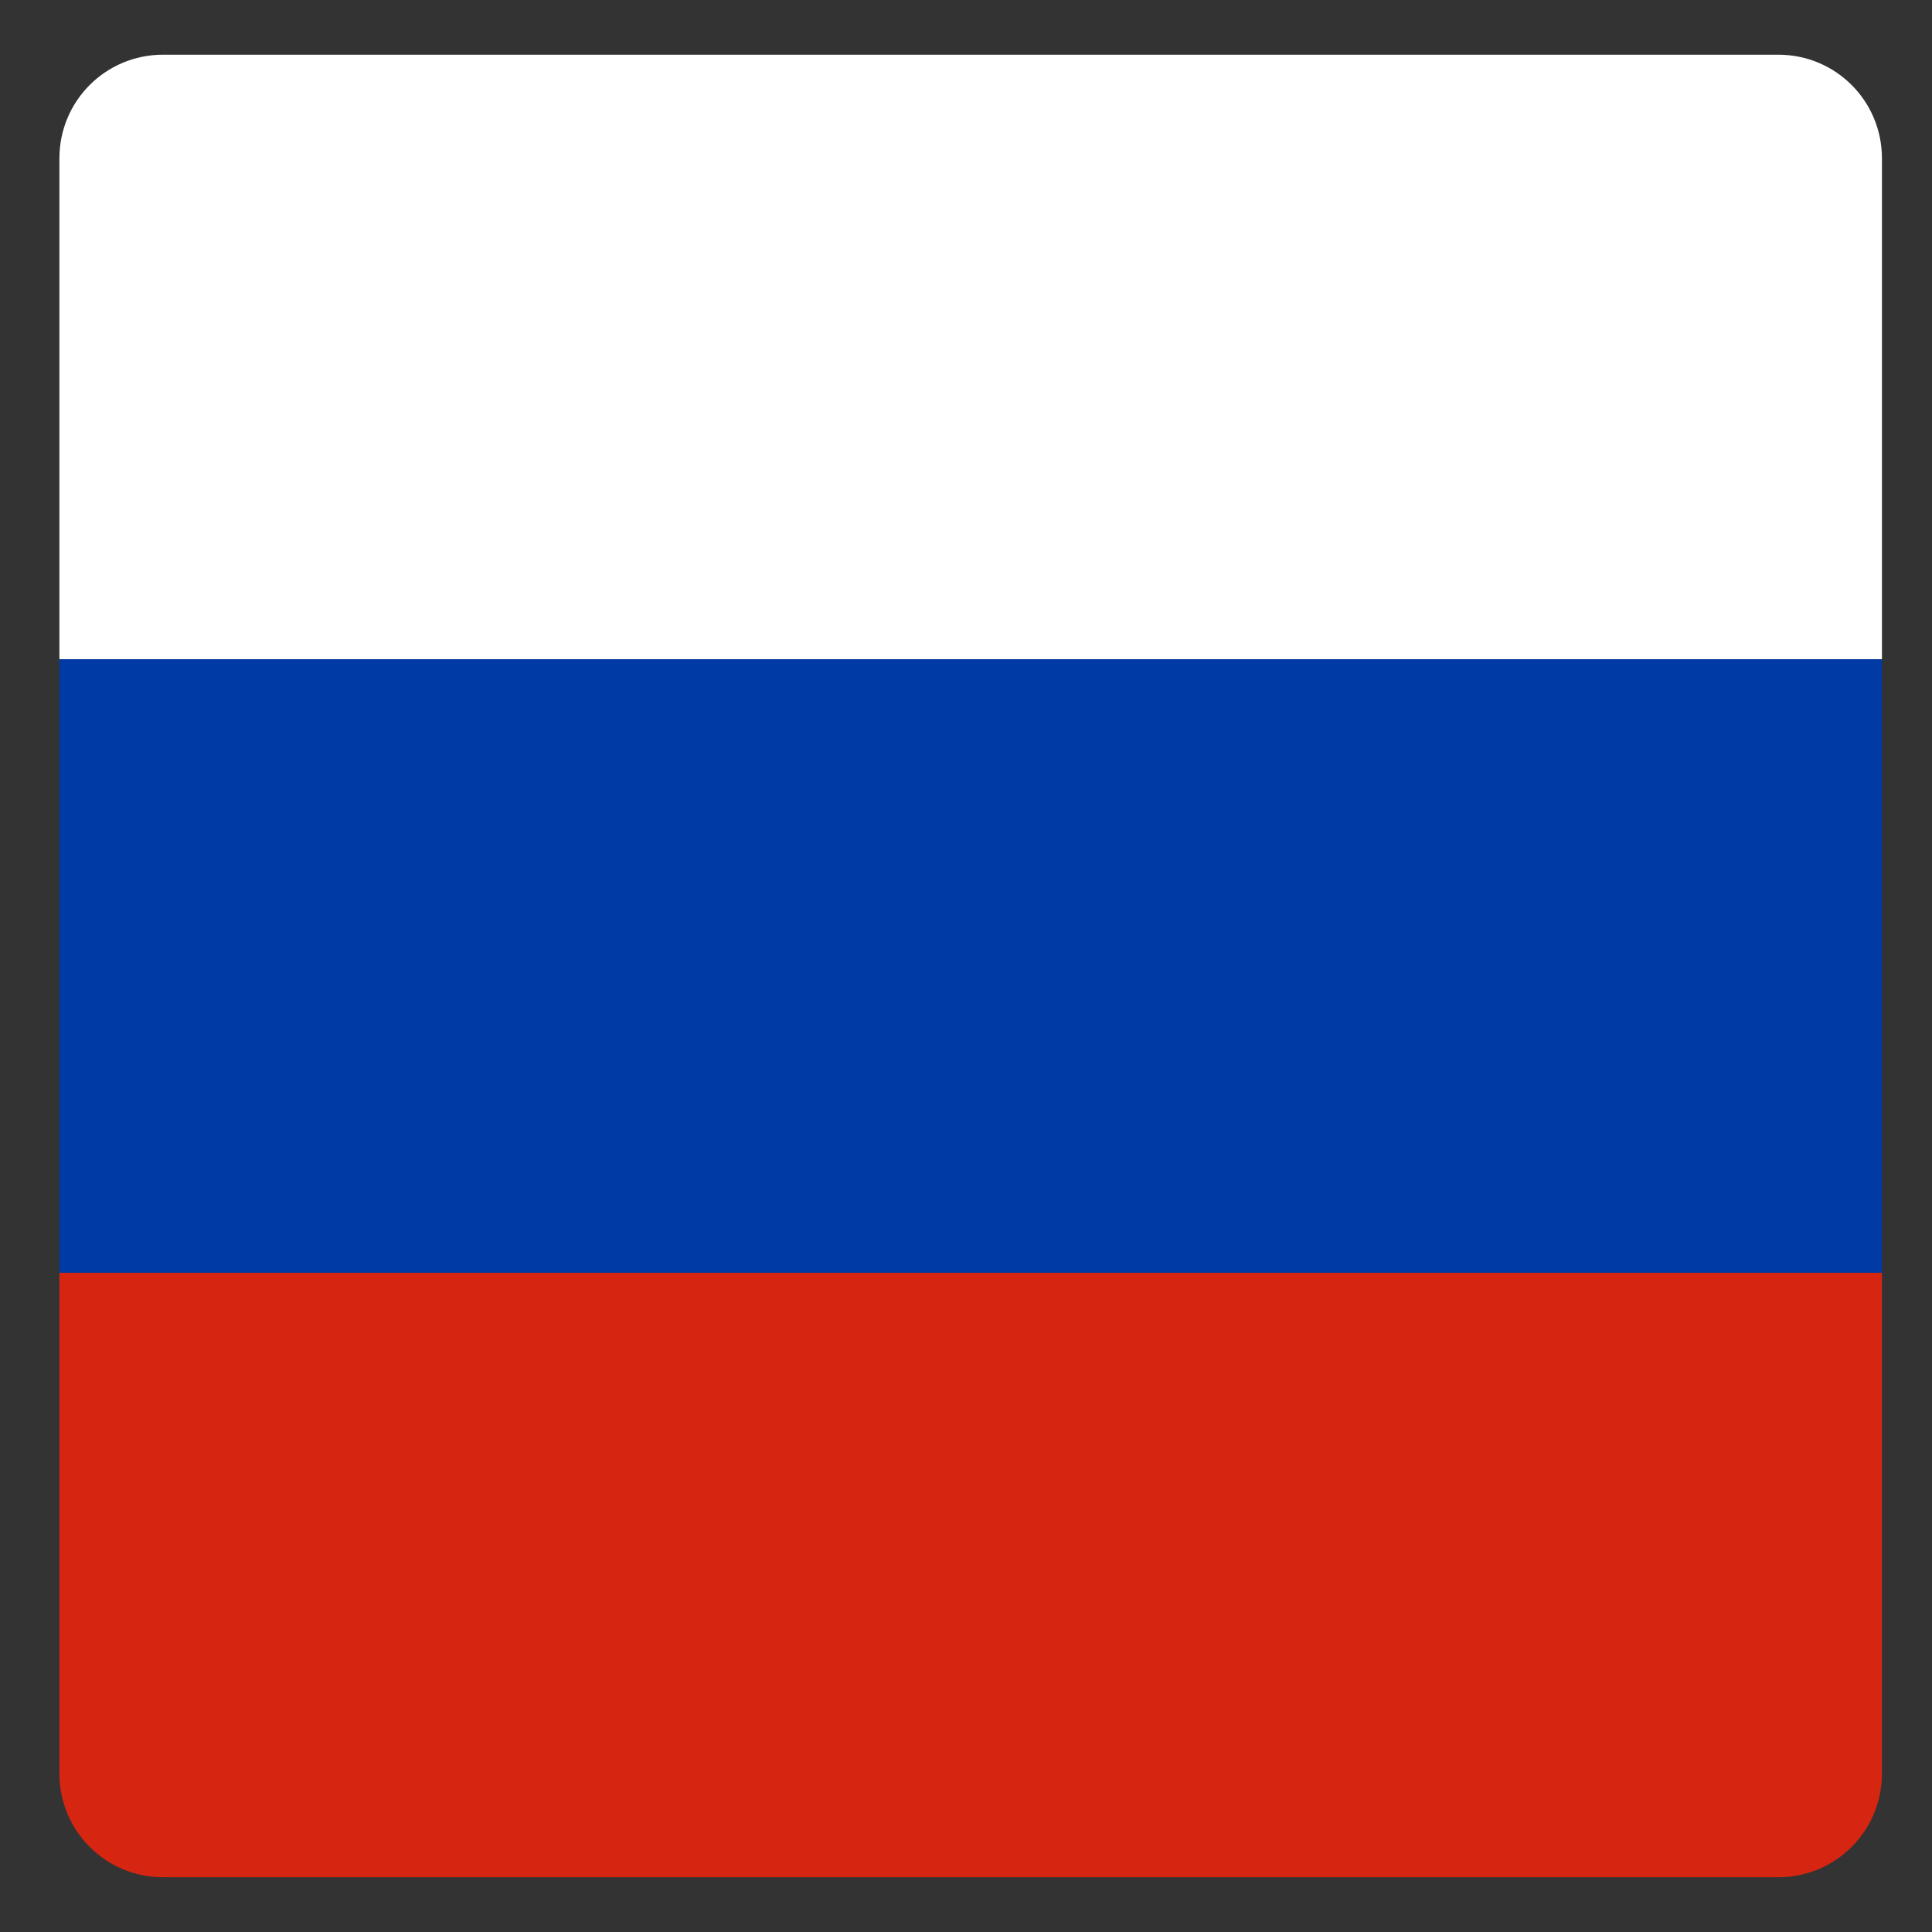
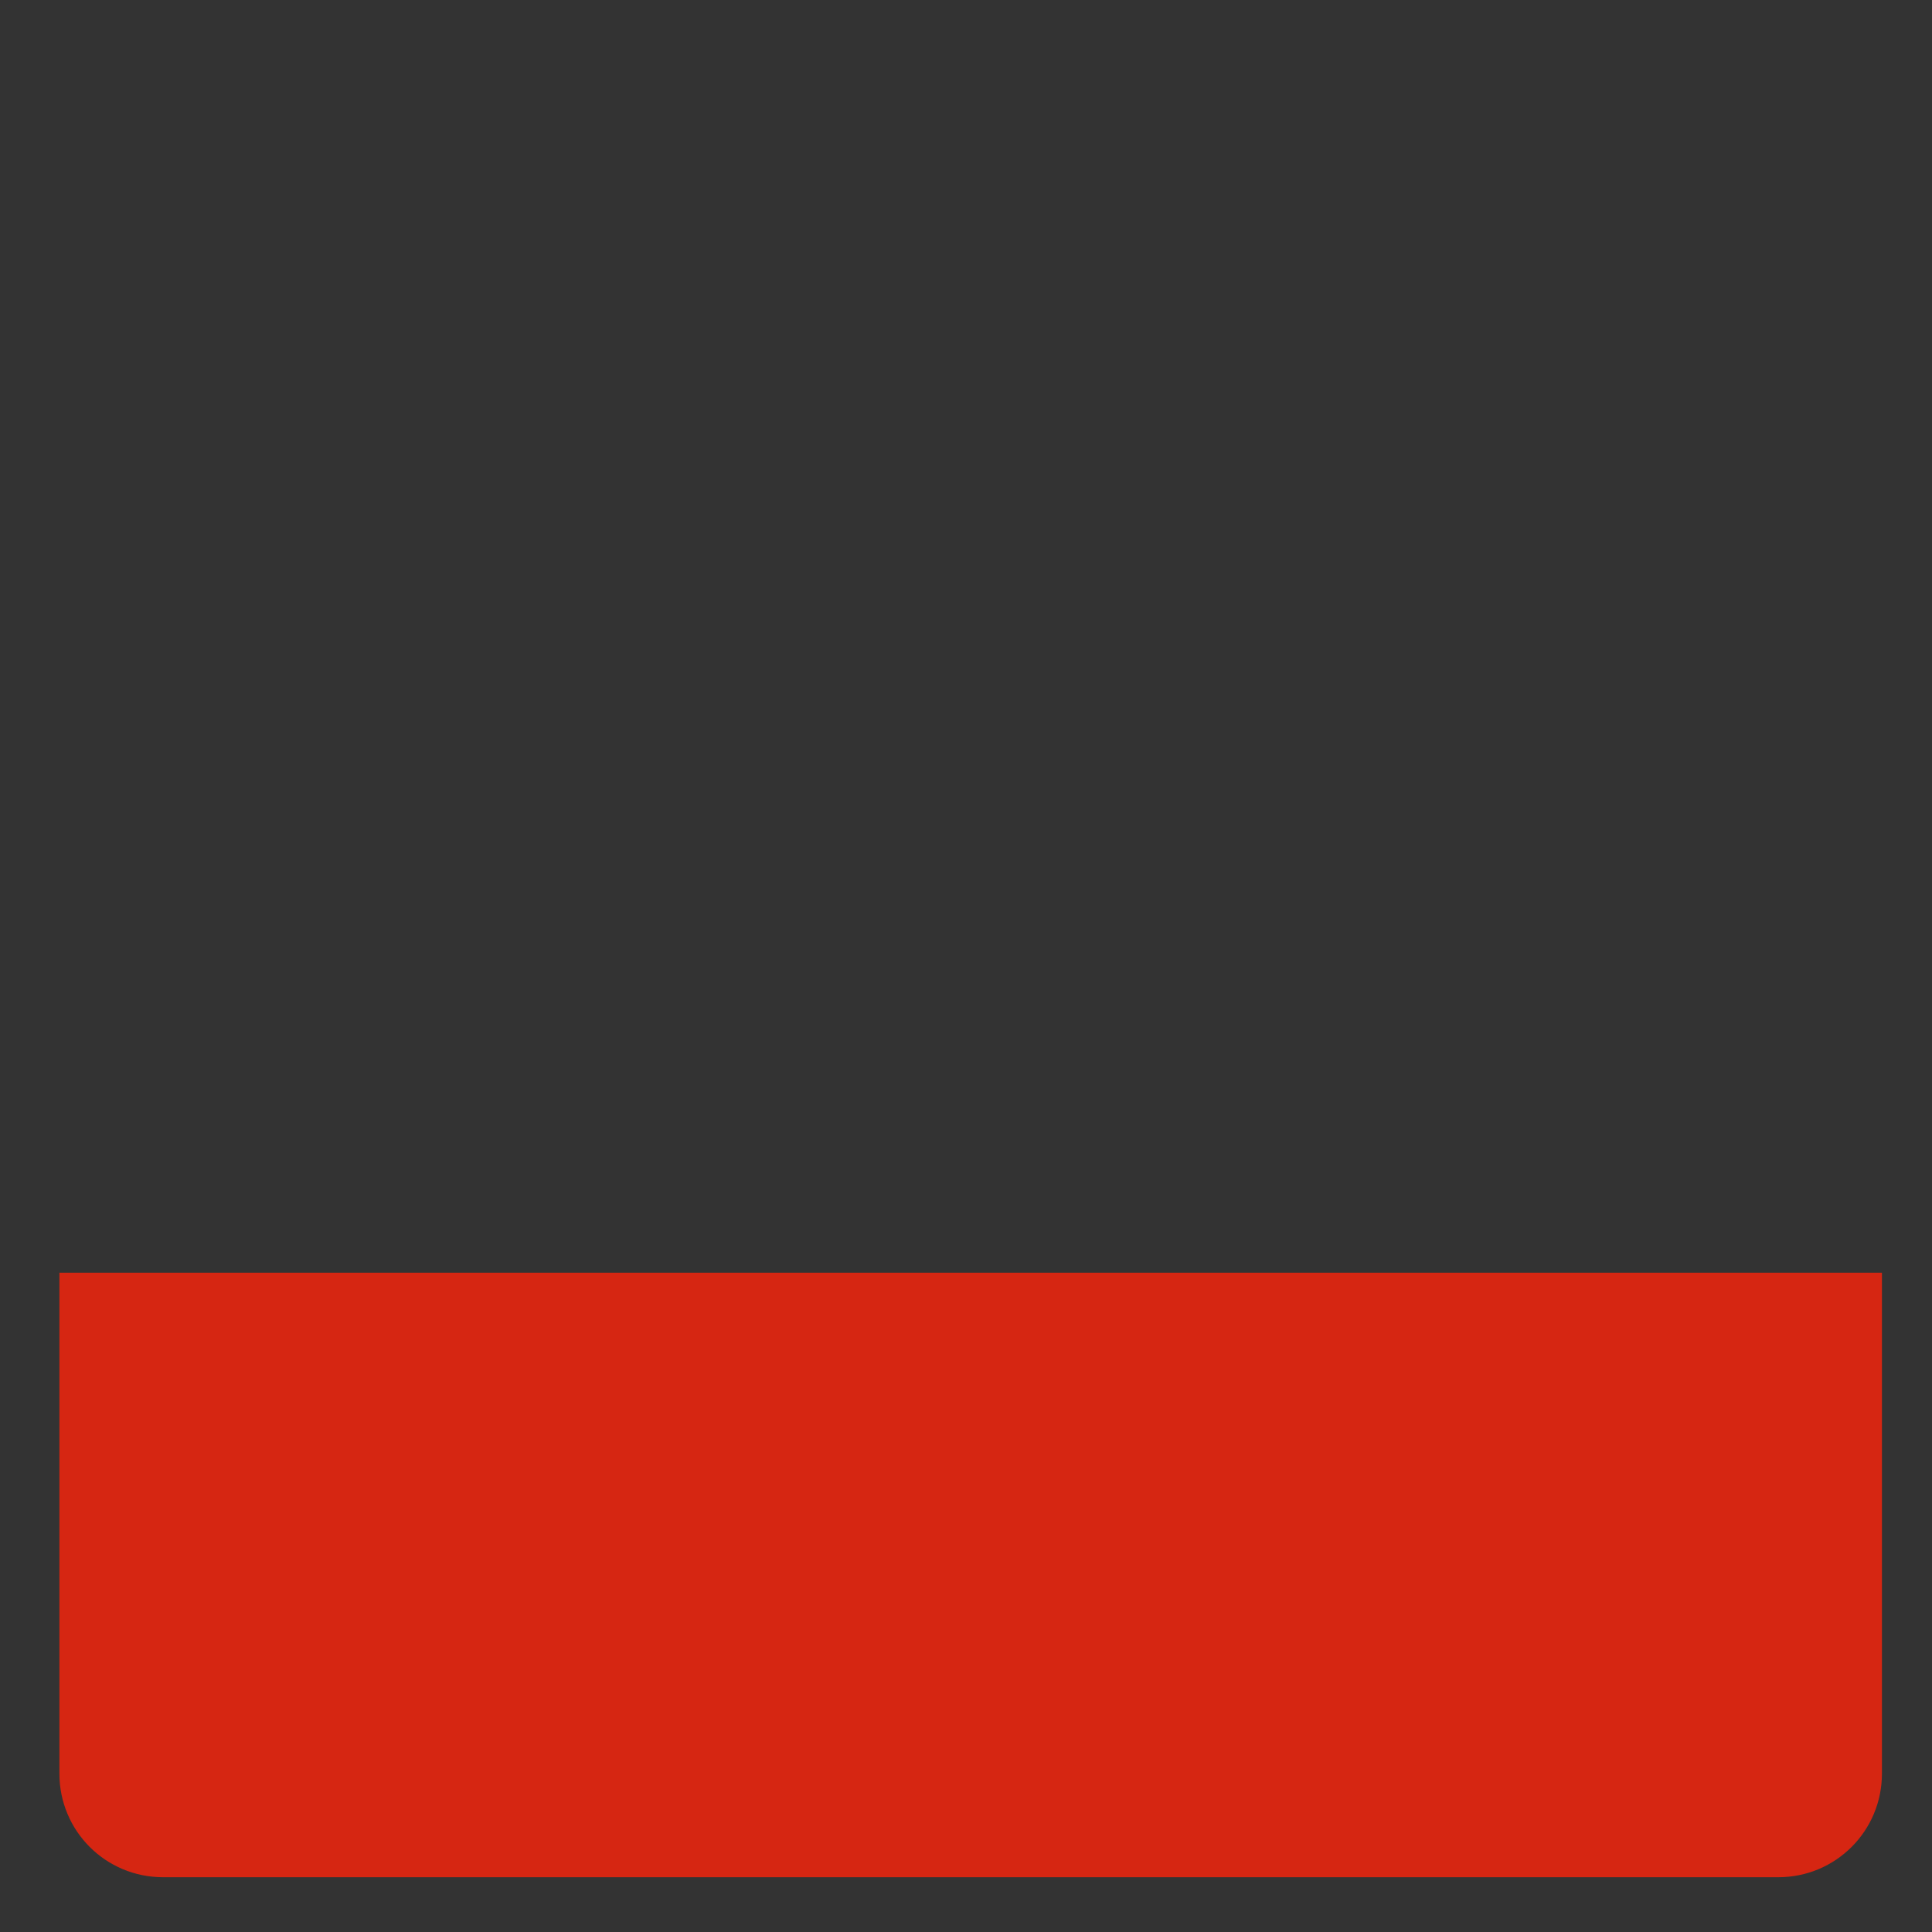
<svg xmlns="http://www.w3.org/2000/svg" height="210mm" id="svg6336" version="1.1" viewBox="0 0 210 210" width="210mm">
  <rect x="0" y="0" width="210" height="210" fill="#333333" stroke="none" />
  <defs id="defs6330" />
  <g id="layer1" transform="translate(0,-87)">
-     <path d="M 66.887 22.436 C 43.331 22.436 24.367 41.399 24.367 64.955 L 24.367 270.395 L 316.541 270.395 L 479.744 270.395 L 771.918 270.395 L 771.918 64.955 C 771.918 41.399 752.954 22.436 729.398 22.436 L 727.703 22.436 L 400.408 22.436 L 395.877 22.436 L 68.582 22.436 L 66.887 22.436 z " id="path7602" style="opacity:1;fill:#ffffff;fill-opacity:1;fill-rule:nonzero;stroke:none;stroke-width:1.002;stroke-linecap:round;stroke-linejoin:round;stroke-miterlimit:4;stroke-dasharray:none;stroke-dashoffset:0;stroke-opacity:1" transform="matrix(0.265,0,0,0.265,0,87)" />
    <path d="M 24.367 522.027 L 24.367 727.467 C 24.367 751.023 43.331 769.986 66.887 769.986 L 68.582 769.986 L 395.877 769.986 L 400.408 769.986 L 727.703 769.986 L 729.398 769.986 C 752.954 769.986 771.918 751.023 771.918 727.467 L 771.918 522.027 L 479.744 522.027 L 316.541 522.027 L 24.367 522.027 z " id="rect6883" style="opacity:1;fill:#d62612;fill-opacity:1;fill-rule:nonzero;stroke:none;stroke-width:1.002;stroke-linecap:round;stroke-linejoin:round;stroke-miterlimit:4;stroke-dasharray:none;stroke-dashoffset:0;stroke-opacity:1" transform="matrix(0.265,0,0,0.265,0,87)" />
-     <path d="M 24.367 270.395 L 24.367 522.027 L 316.541 522.027 L 643.213 522.027 L 771.918 522.027 L 771.918 270.395 L 643.213 270.395 L 316.541 270.395 L 24.367 270.395 z " id="rect7587" style="opacity:1;fill:#003AA5;fill-opacity:1;fill-rule:nonzero;stroke:none;stroke-width:1.028;stroke-linecap:round;stroke-linejoin:round;stroke-miterlimit:4;stroke-dasharray:none;stroke-dashoffset:0;stroke-opacity:1" transform="matrix(0.265,0,0,0.265,0,87)" />
  </g>
</svg>